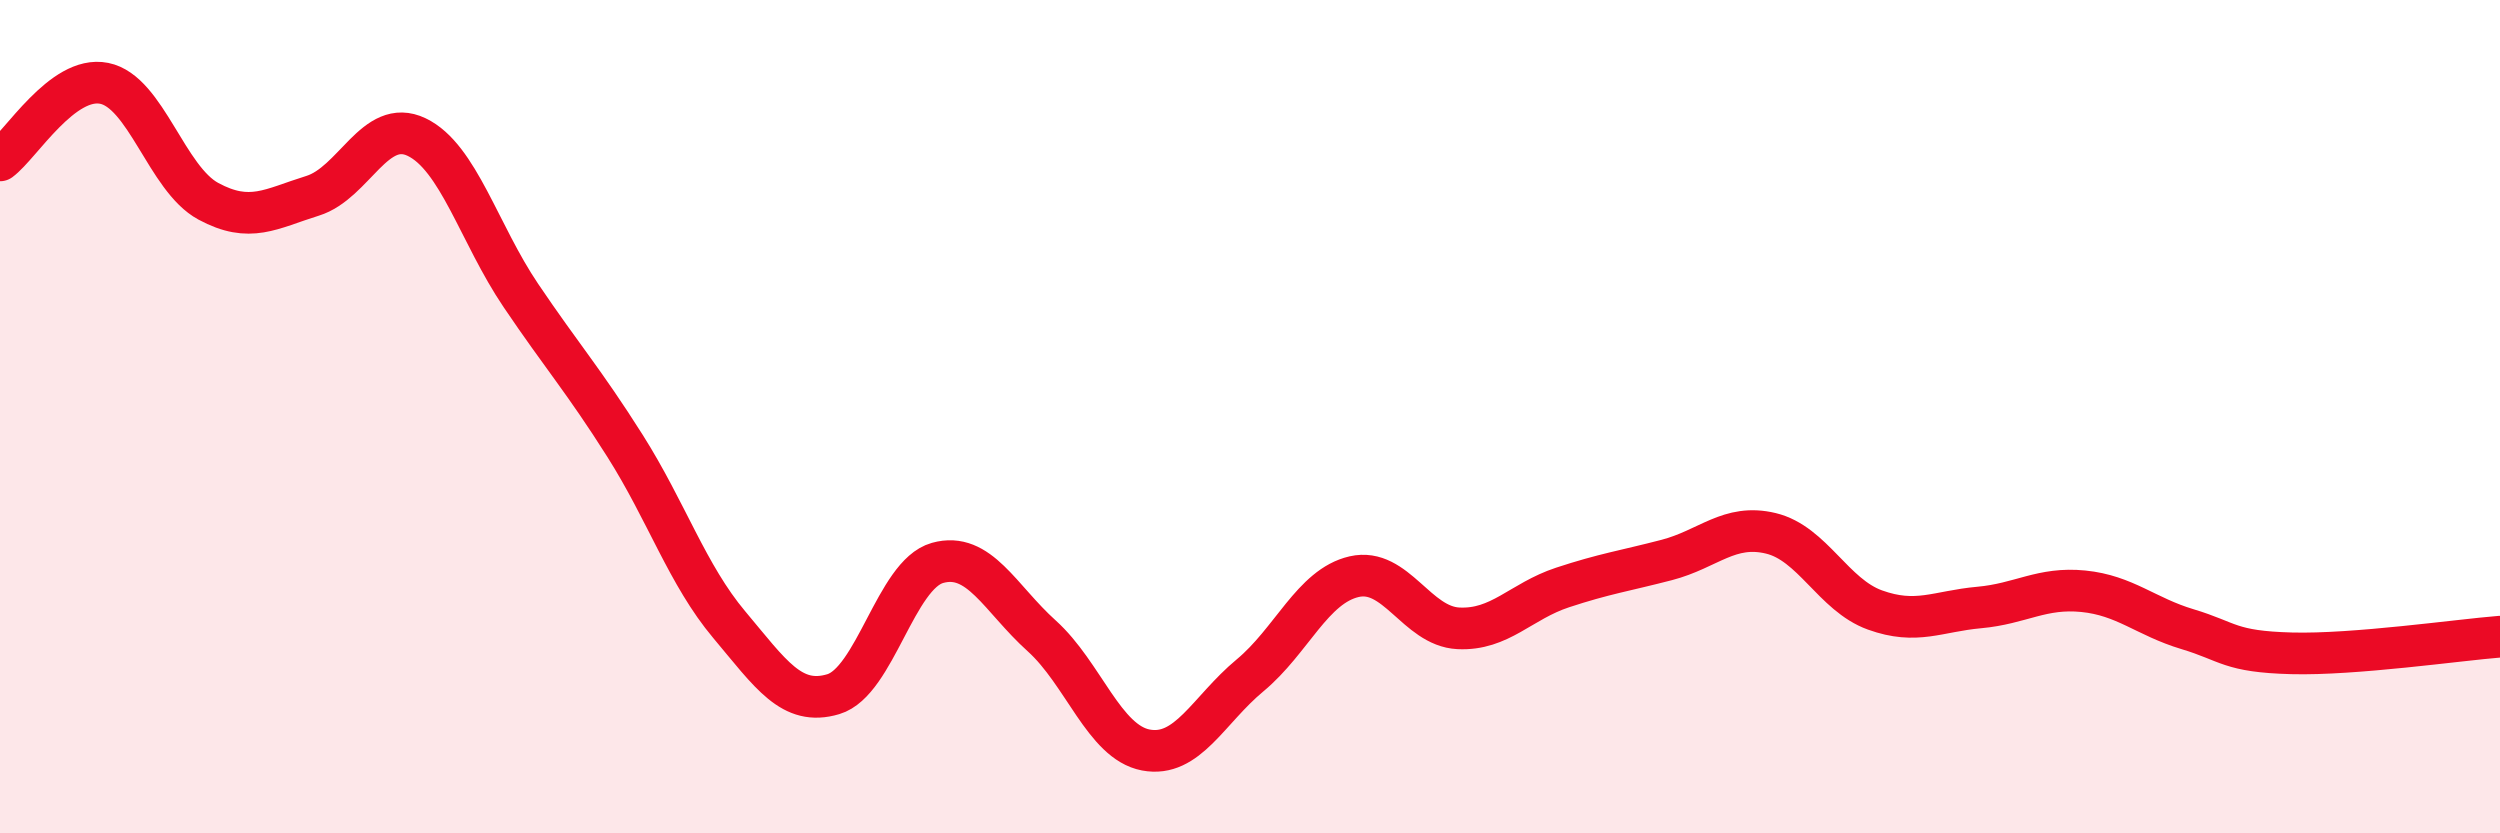
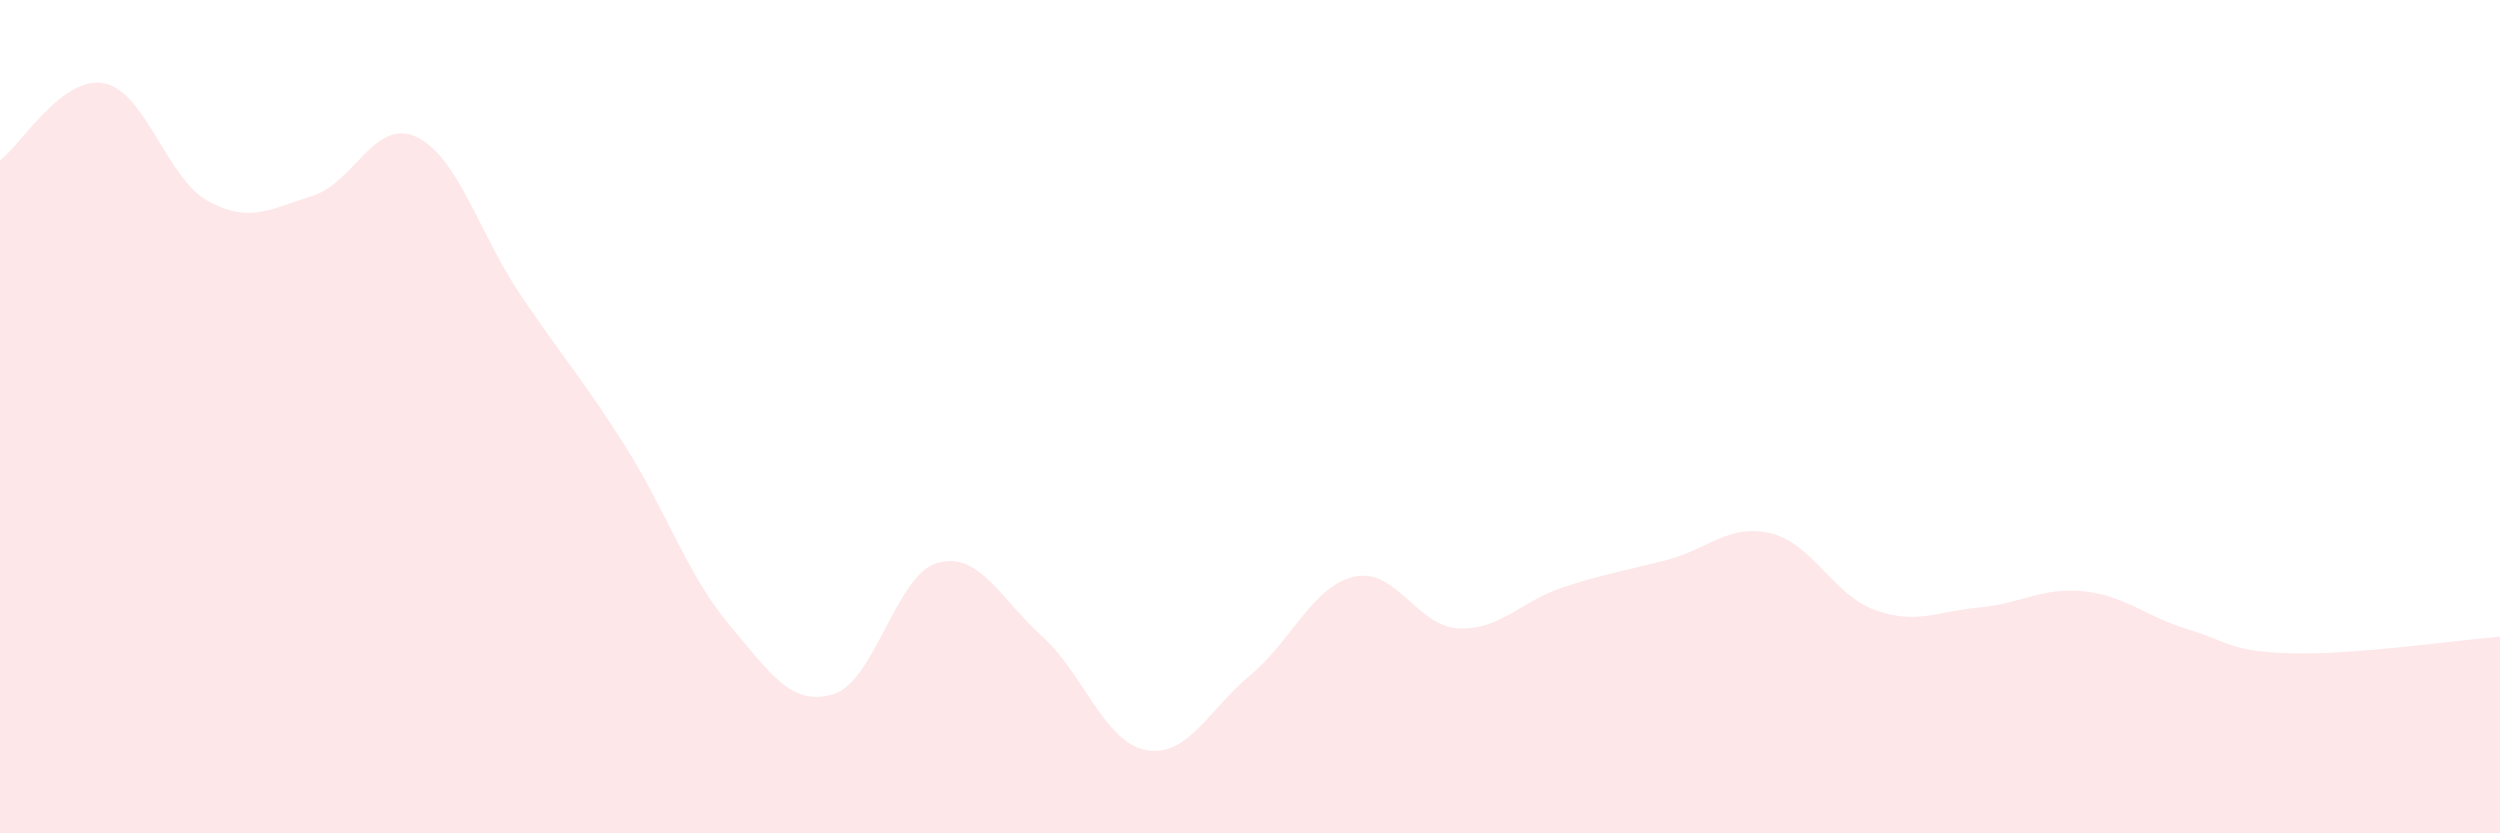
<svg xmlns="http://www.w3.org/2000/svg" width="60" height="20" viewBox="0 0 60 20">
  <path d="M 0,3.85 C 0.5,3.48 1.5,1.8 2.5,2 C 3.5,2.2 4,4.29 5,4.83 C 6,5.37 6.5,5.01 7.5,4.7 C 8.5,4.39 9,2.81 10,3.29 C 11,3.77 11.5,5.61 12.5,7.09 C 13.5,8.57 14,9.12 15,10.7 C 16,12.28 16.5,13.8 17.5,14.99 C 18.5,16.18 19,16.96 20,16.66 C 21,16.36 21.5,13.79 22.5,13.51 C 23.5,13.23 24,14.36 25,15.26 C 26,16.16 26.5,17.81 27.5,18 C 28.5,18.19 29,17.04 30,16.21 C 31,15.38 31.5,14.07 32.5,13.84 C 33.5,13.61 34,15.03 35,15.08 C 36,15.13 36.5,14.43 37.5,14.1 C 38.5,13.77 39,13.7 40,13.44 C 41,13.18 41.5,12.56 42.5,12.8 C 43.5,13.04 44,14.28 45,14.64 C 46,15 46.5,14.67 47.5,14.58 C 48.5,14.49 49,14.09 50,14.19 C 51,14.29 51.5,14.8 52.5,15.1 C 53.5,15.4 53.5,15.64 55,15.68 C 56.5,15.72 59,15.36 60,15.28L60 20L0 20Z" fill="#EB0A25" opacity="0.1" stroke-linecap="round" stroke-linejoin="round" />
-   <path d="M 0,3.85 C 0.5,3.48 1.5,1.8 2.5,2 C 3.5,2.2 4,4.29 5,4.83 C 6,5.37 6.5,5.01 7.5,4.7 C 8.5,4.39 9,2.81 10,3.29 C 11,3.77 11.5,5.61 12.5,7.09 C 13.5,8.57 14,9.12 15,10.7 C 16,12.28 16.5,13.8 17.5,14.99 C 18.5,16.18 19,16.96 20,16.66 C 21,16.36 21.5,13.79 22.5,13.51 C 23.5,13.23 24,14.36 25,15.26 C 26,16.16 26.5,17.81 27.5,18 C 28.5,18.19 29,17.04 30,16.21 C 31,15.38 31.5,14.07 32.5,13.84 C 33.5,13.61 34,15.03 35,15.08 C 36,15.13 36.5,14.43 37.5,14.1 C 38.5,13.77 39,13.7 40,13.44 C 41,13.18 41.5,12.56 42.5,12.8 C 43.5,13.04 44,14.28 45,14.64 C 46,15 46.5,14.67 47.5,14.58 C 48.5,14.49 49,14.09 50,14.19 C 51,14.29 51.5,14.8 52.5,15.1 C 53.5,15.4 53.5,15.64 55,15.68 C 56.5,15.72 59,15.36 60,15.28" stroke="#EB0A25" stroke-width="1" fill="none" stroke-linecap="round" stroke-linejoin="round" />
</svg>